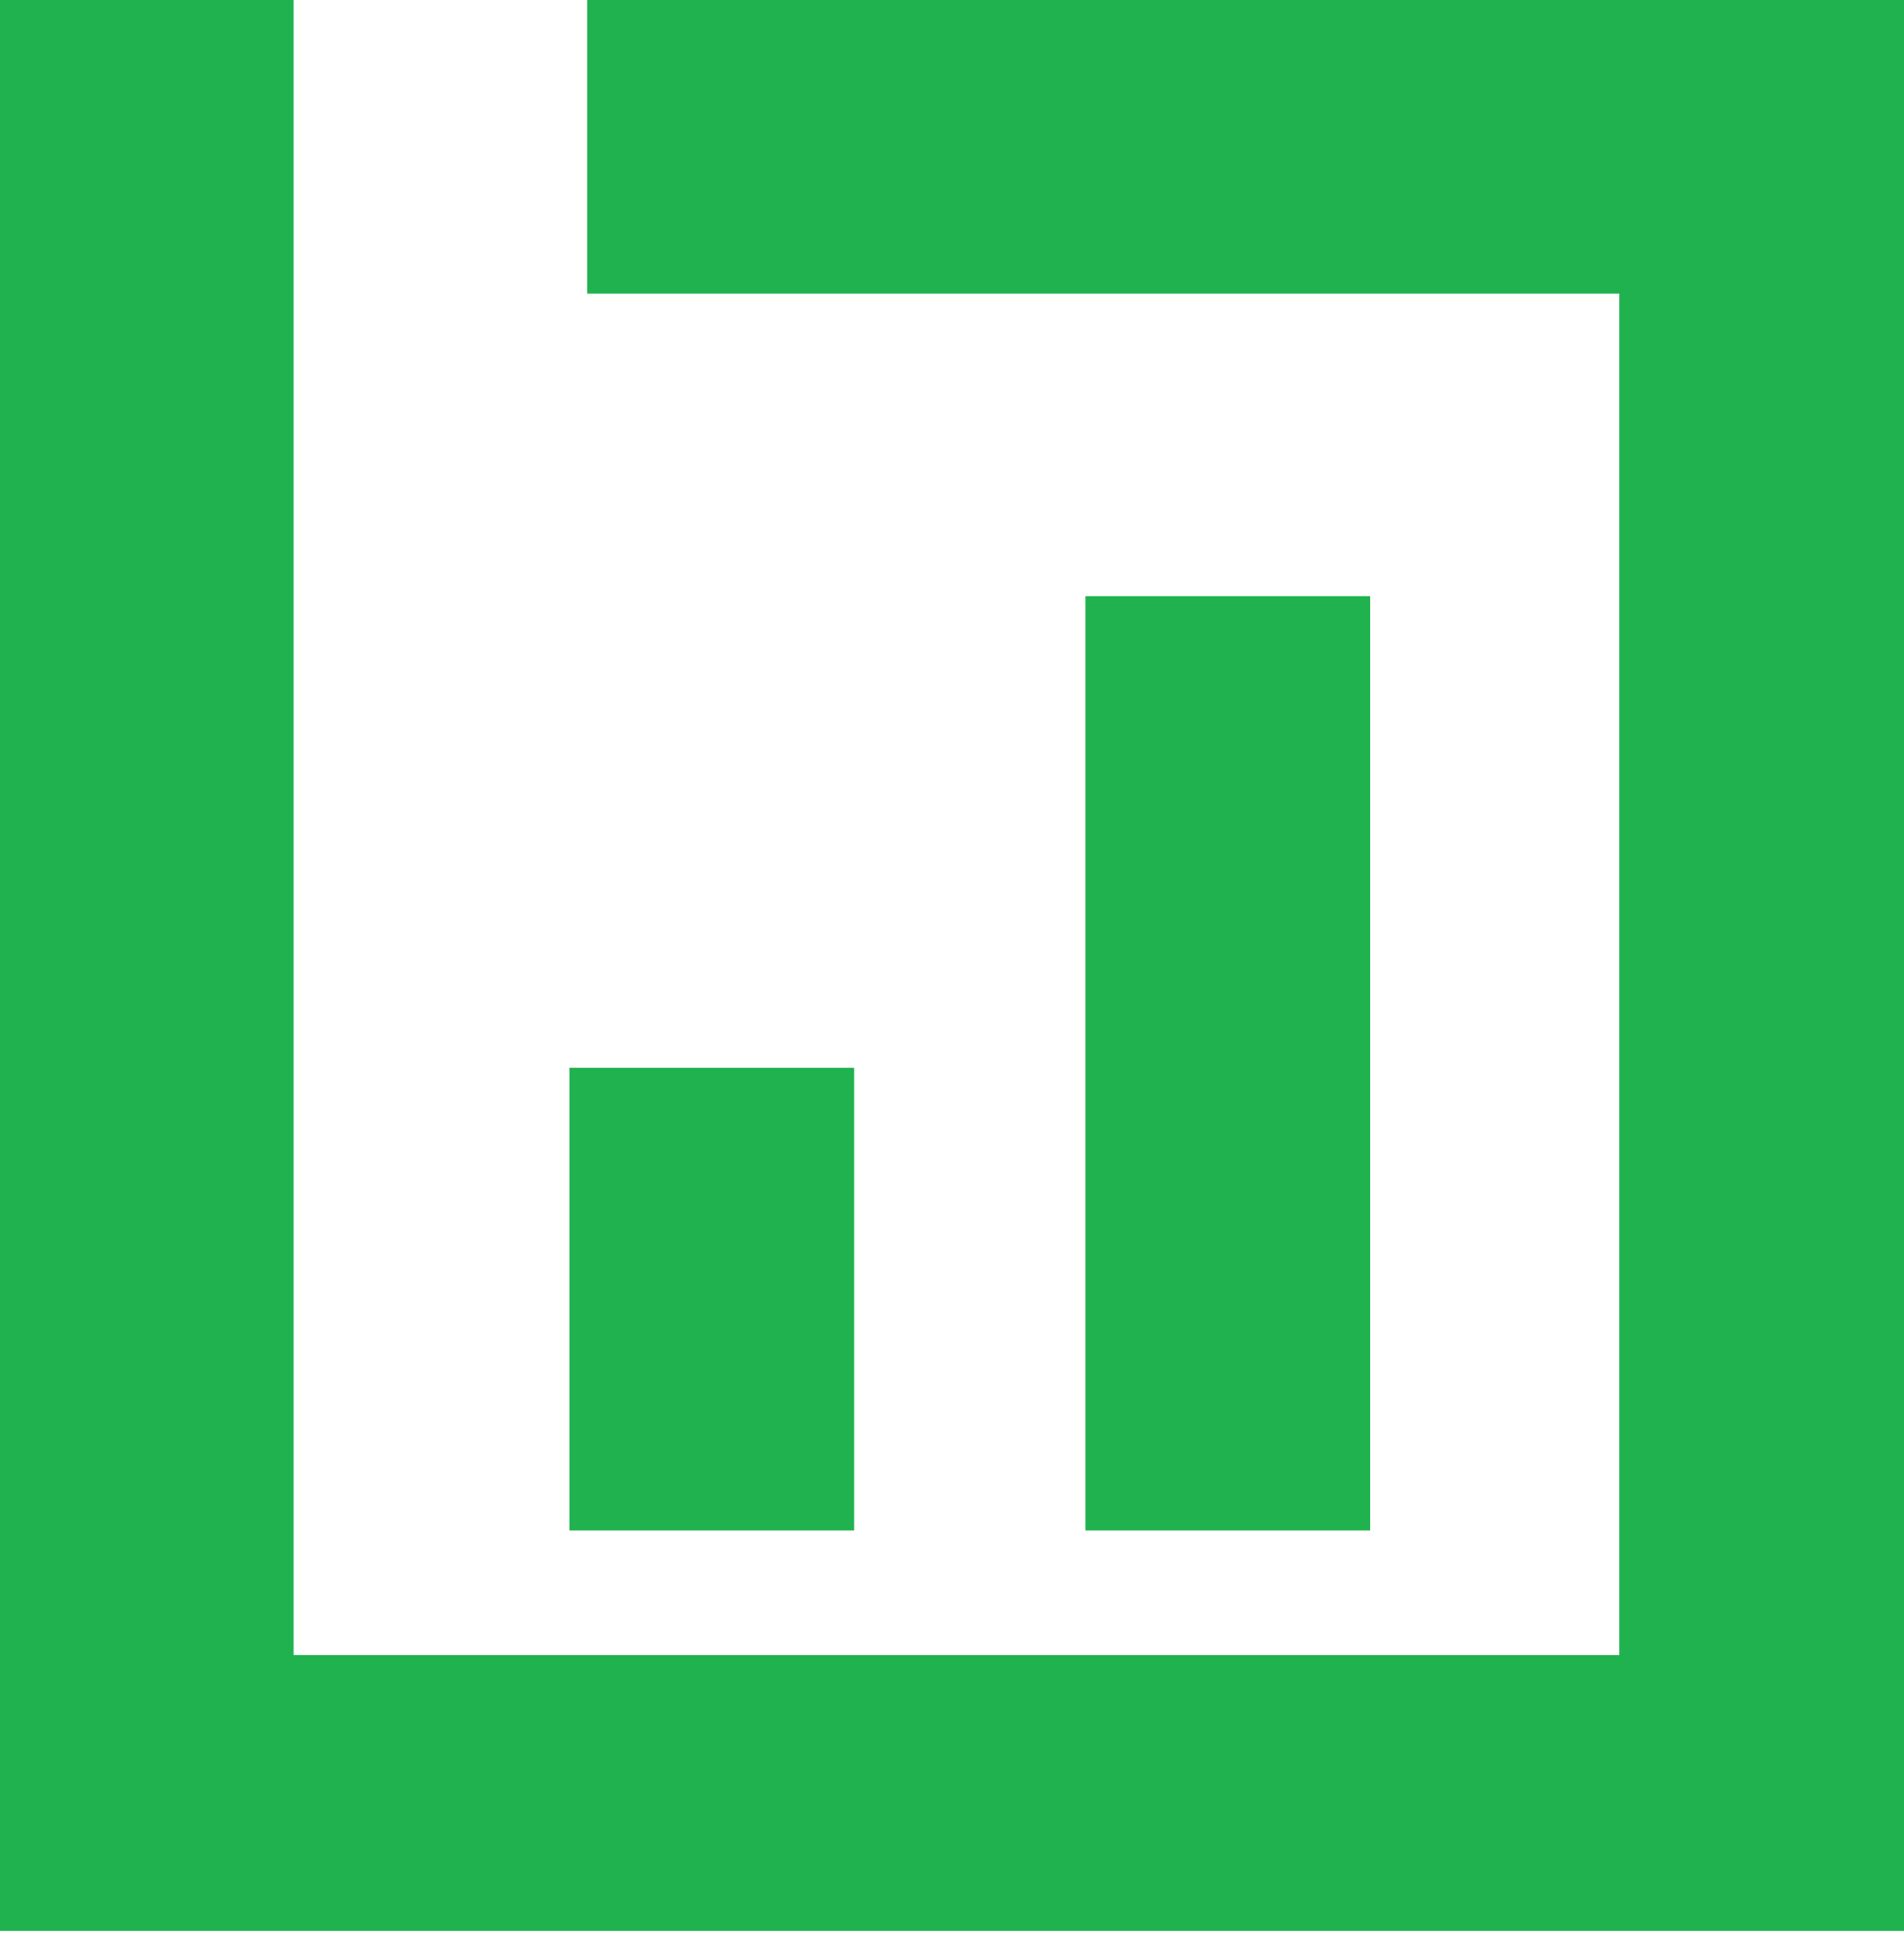
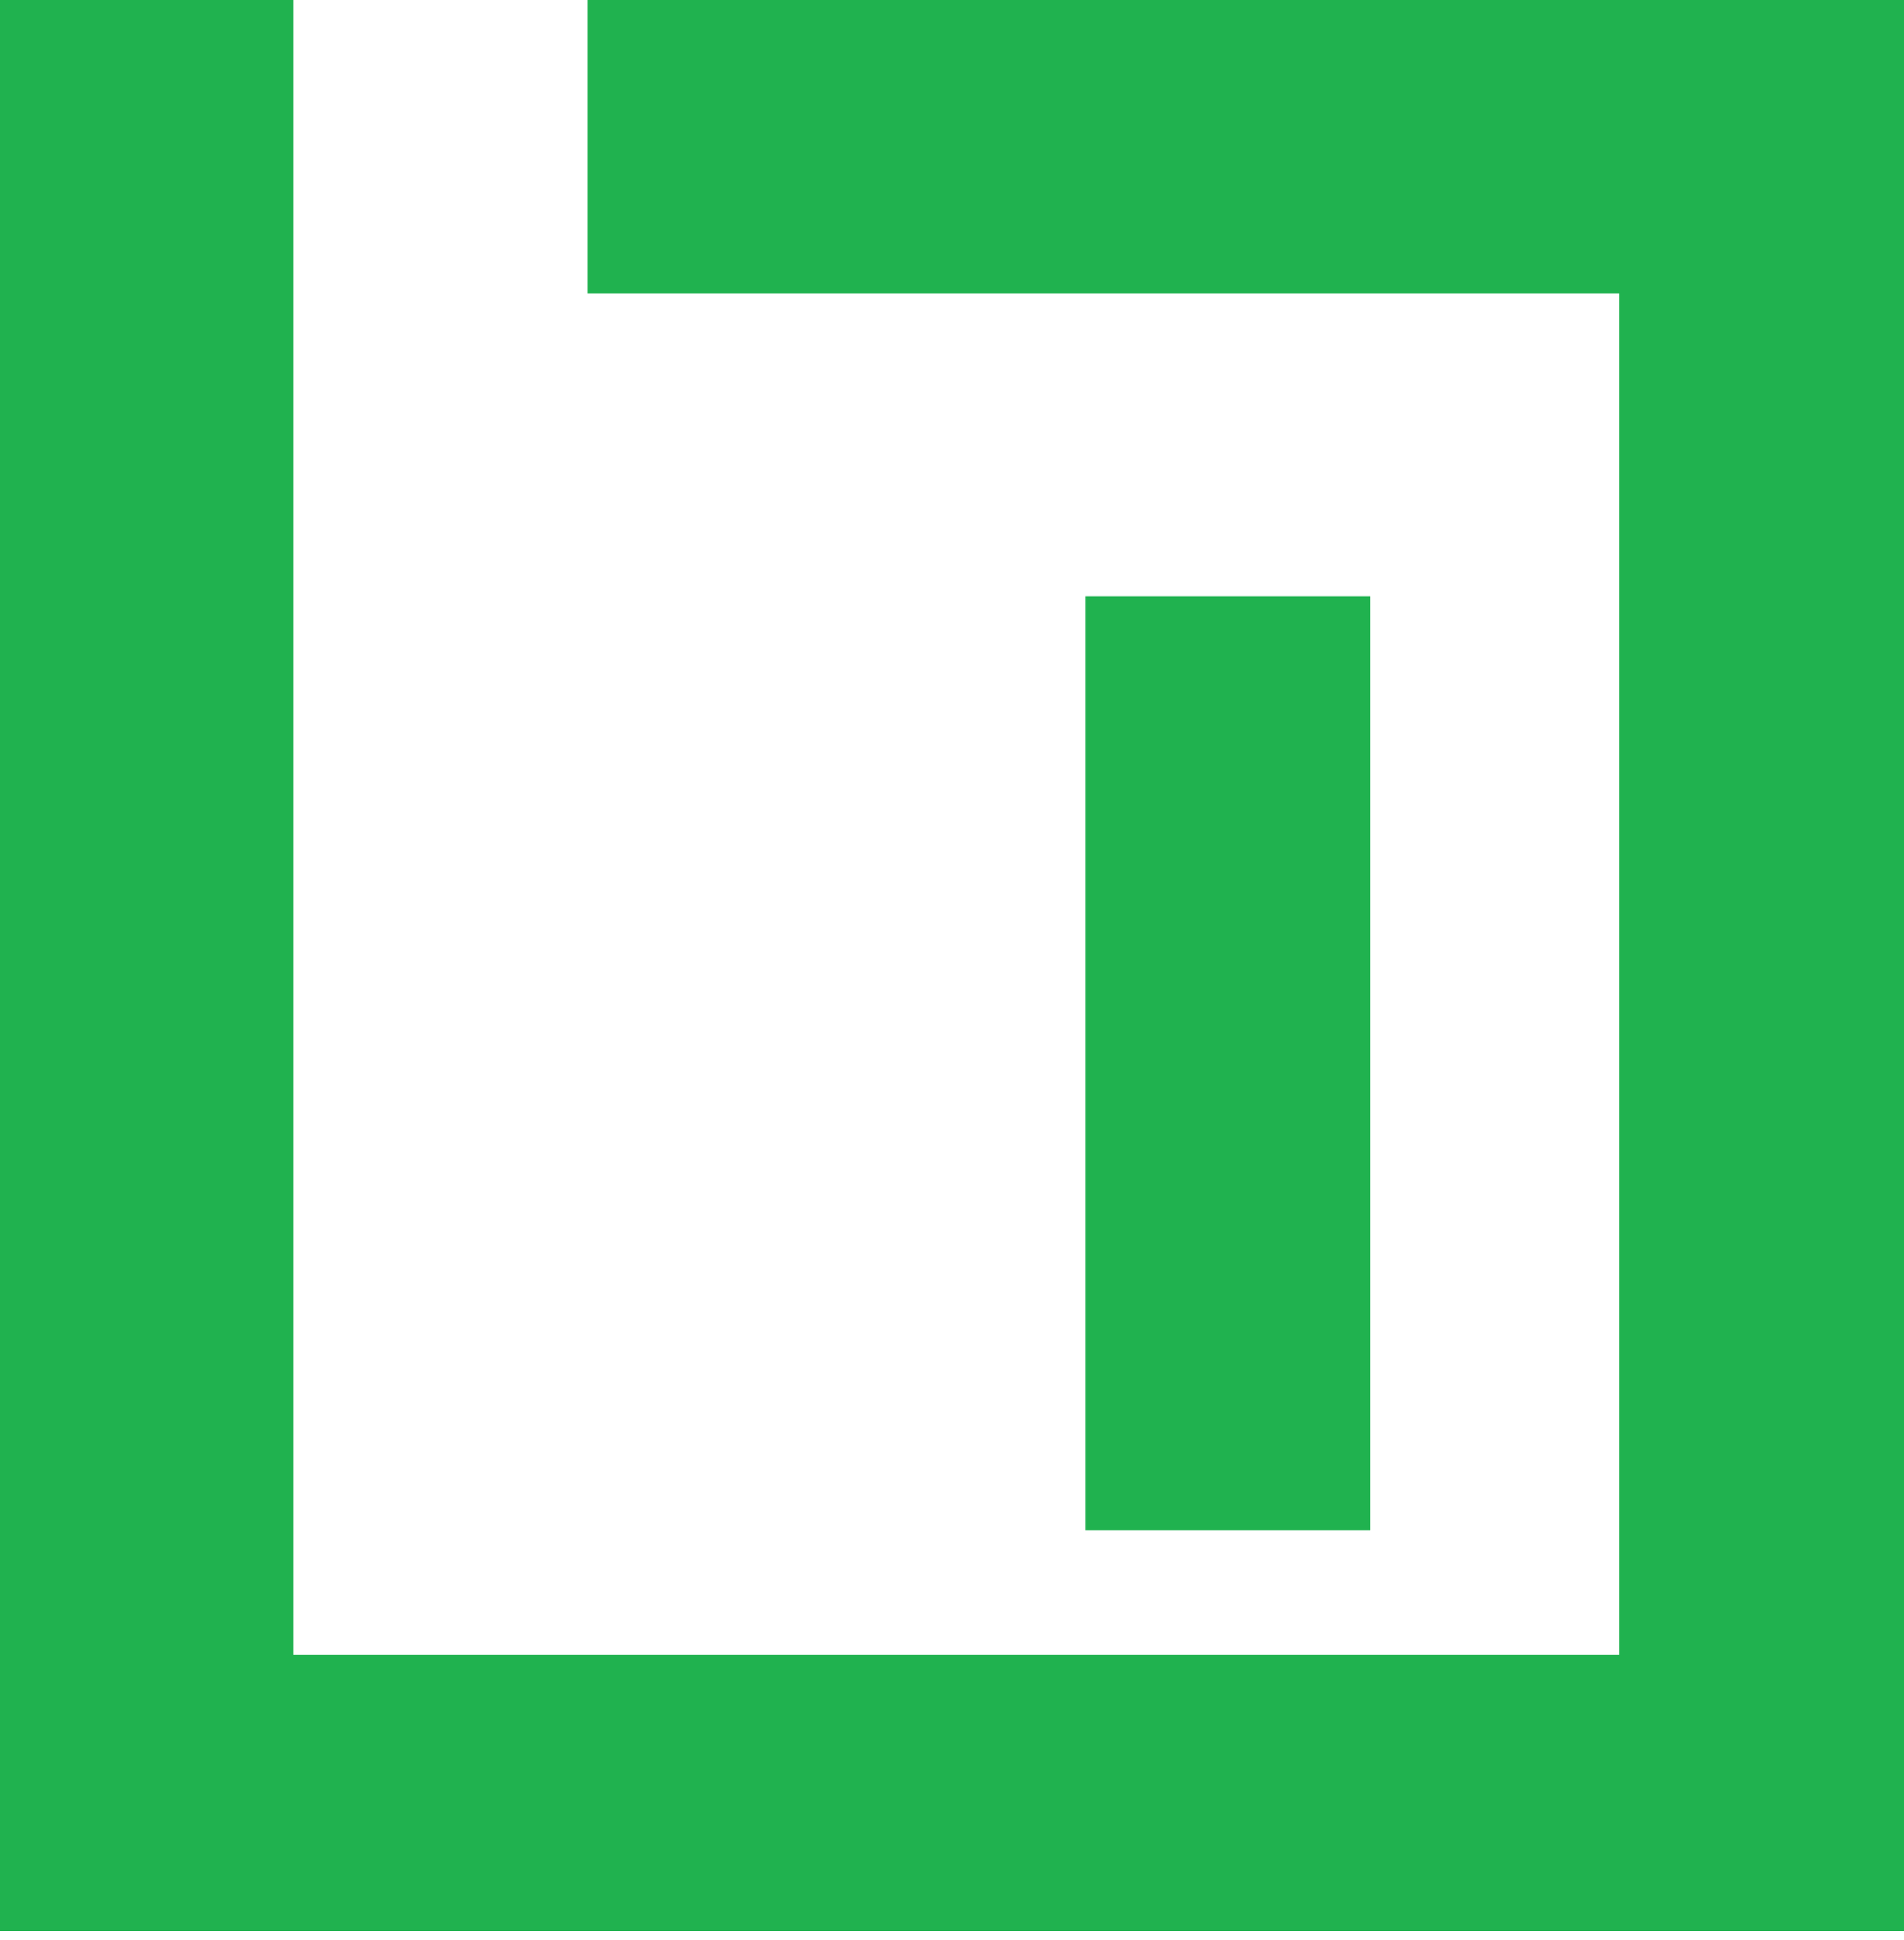
<svg xmlns="http://www.w3.org/2000/svg" width="107" height="109" viewBox="0 0 107 109" fill="none">
  <path d="M16.5 0H0V108.5H107V0H33V16.5H91V93H16.5V92.5V0Z" fill="#20B24F" />
-   <path d="M48 60H32V86H48V60Z" fill="#20B24F" />
  <path d="M77 86H61V33.5H77V86Z" fill="#20B24F" />
</svg>